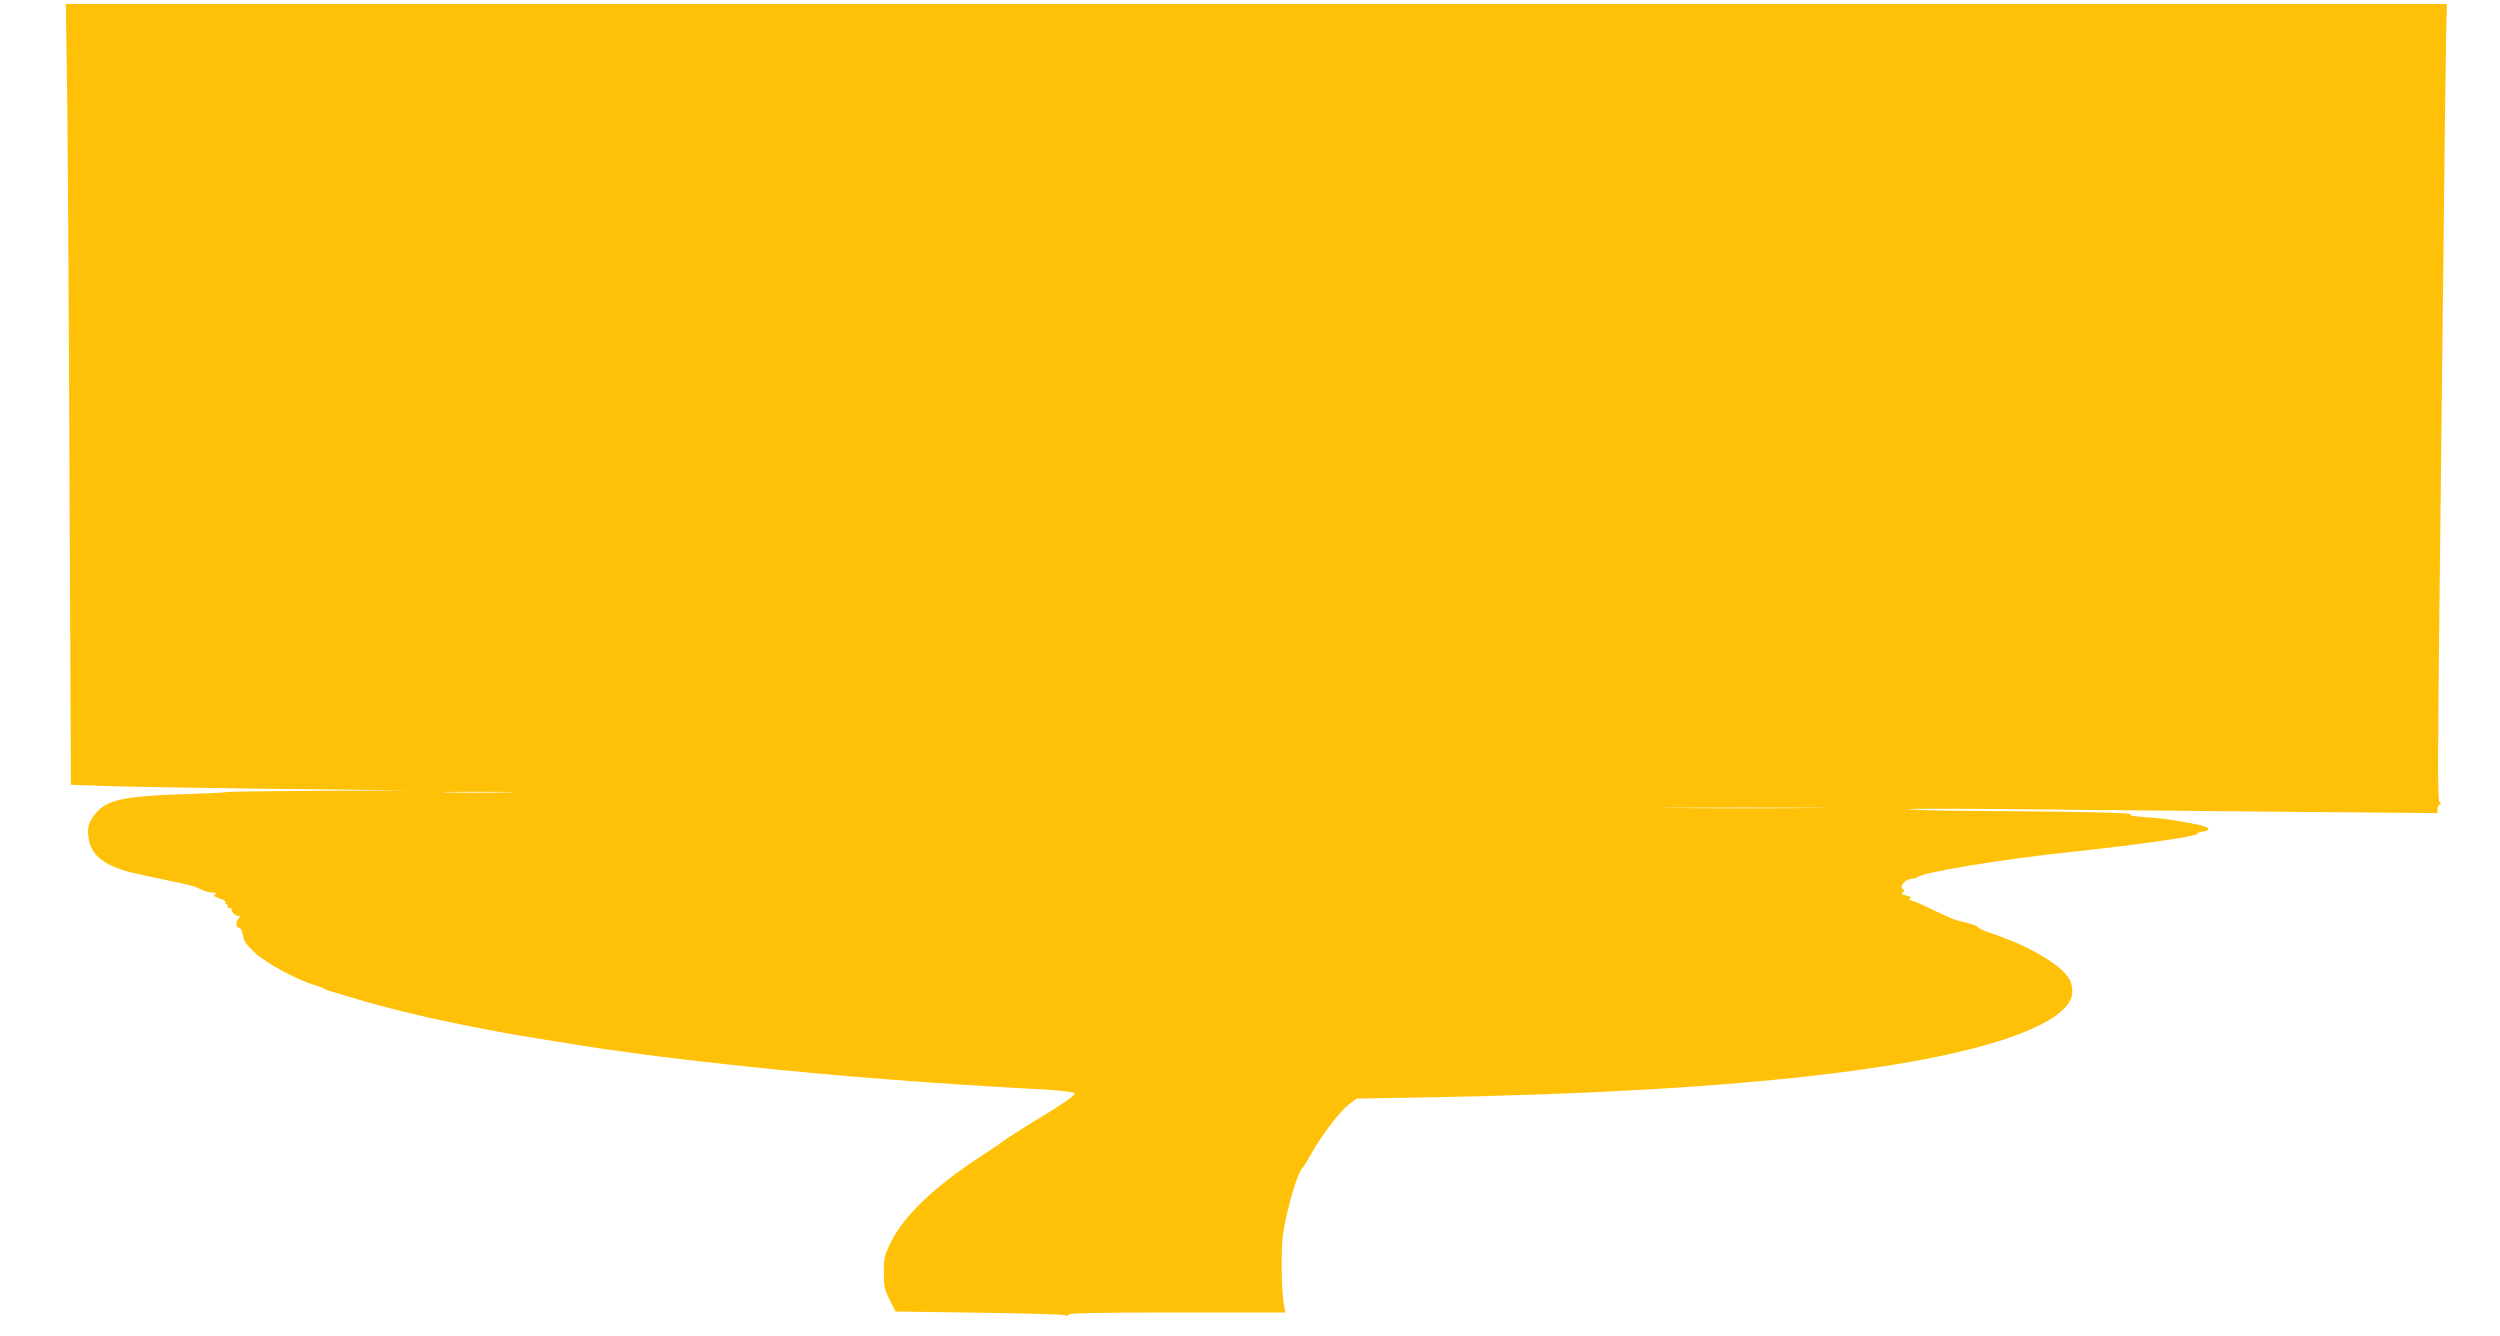
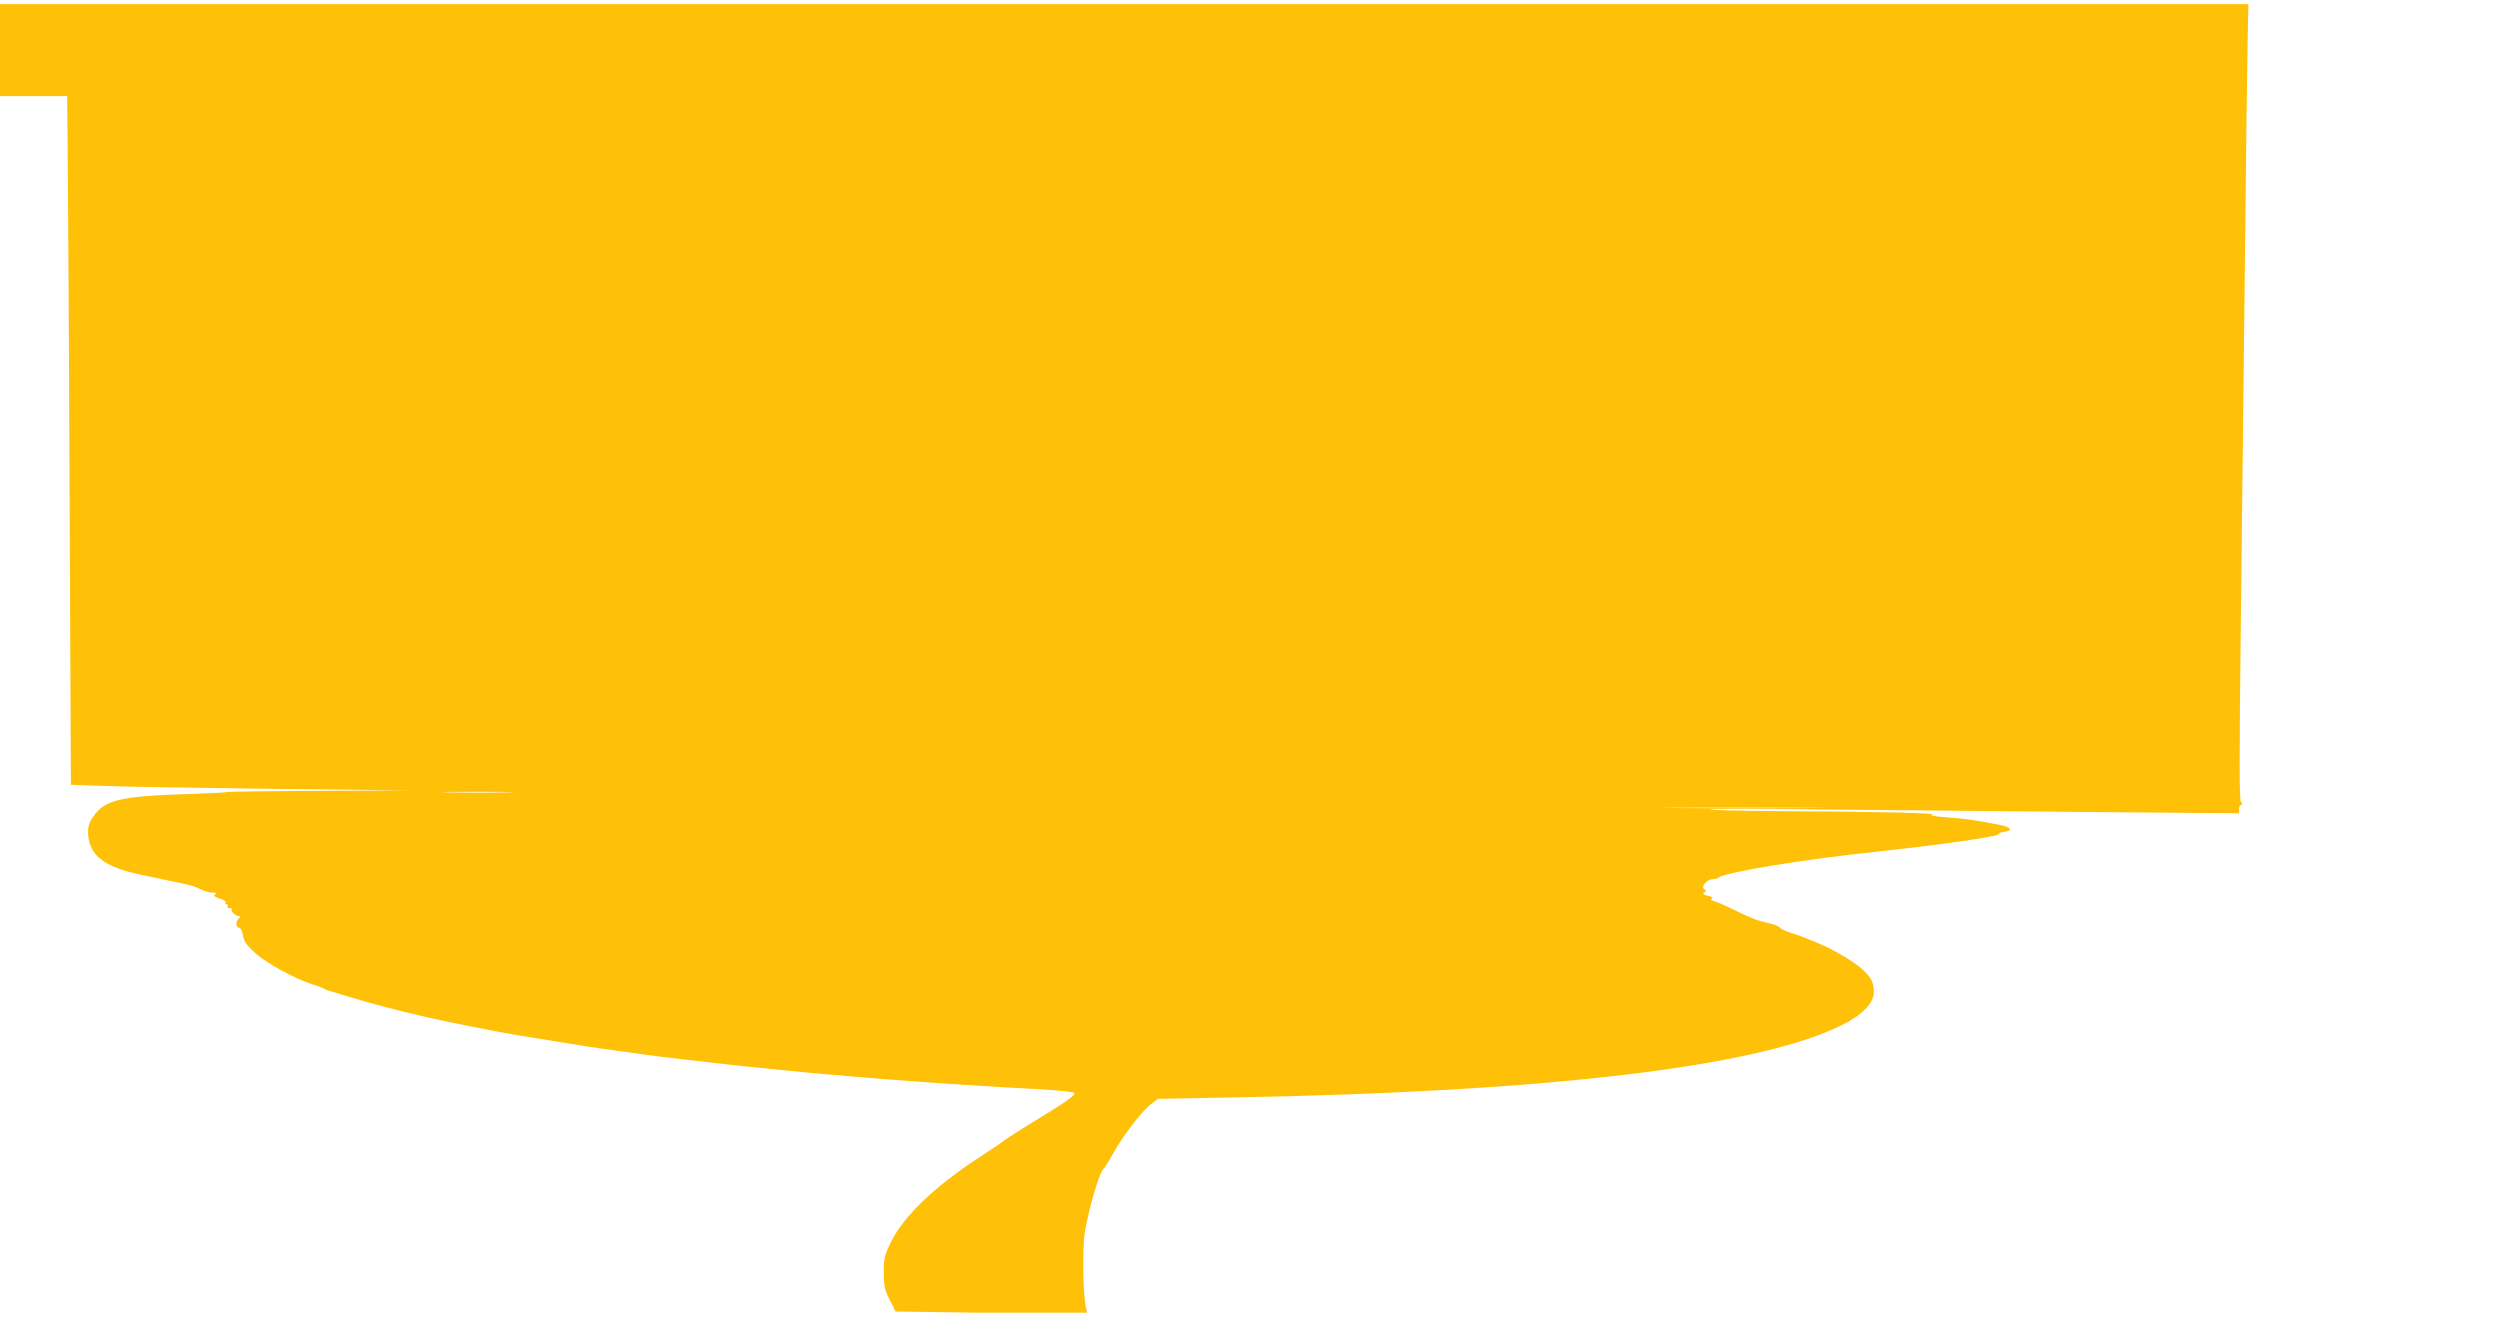
<svg xmlns="http://www.w3.org/2000/svg" version="1.0" width="1280pt" height="684pt" viewBox="0 0 1280 684" preserveAspectRatio="xMidYMid meet">
  <g transform="translate(0,684) scale(0.1,-0.1)" fill="#ffc107" stroke="none">
-     <path d="M344 6348 c3 -260 9 -1160 12 -1999 l7 -1527 171 -6 c94 -4 484 -10 866 -15 l695 -8 -455 -2 c-250 -1 -464 -4 -475 -6 -11 -3 -96 -7 -190 -10 -380 -12 -449 -30 -512 -139 -17 -29 -16 -86 2 -129 29 -71 108 -115 259 -146 50 -11 116 -24 146 -31 106 -21 125 -27 157 -43 18 -9 45 -17 60 -17 20 0 24 -3 14 -9 -10 -6 -4 -12 23 -21 20 -6 34 -16 31 -21 -4 -5 -1 -9 5 -9 6 0 8 -4 5 -10 -3 -6 2 -10 11 -10 10 0 15 -3 11 -6 -8 -8 18 -34 34 -34 10 0 10 -3 1 -12 -16 -16 -15 -48 2 -48 8 0 16 -16 20 -39 5 -31 18 -50 61 -89 56 -52 210 -136 295 -162 25 -7 50 -17 55 -20 6 -4 19 -10 30 -13 11 -3 52 -15 90 -27 111 -34 252 -72 410 -108 113 -26 336 -70 463 -92 297 -49 399 -65 512 -80 47 -6 112 -15 145 -20 71 -10 281 -35 505 -59 454 -49 993 -91 1533 -119 81 -5 152 -13 157 -18 10 -10 -35 -42 -255 -176 -55 -34 -102 -65 -105 -68 -3 -4 -52 -37 -110 -75 -237 -153 -400 -307 -466 -440 -36 -72 -39 -86 -39 -159 0 -70 4 -89 30 -141 l30 -60 425 -6 c234 -3 433 -9 443 -13 10 -5 17 -4 17 3 0 8 156 11 556 11 l556 0 -6 28 c-15 61 -19 303 -6 379 20 129 76 317 99 333 4 3 24 35 45 73 50 91 147 218 193 253 l38 29 380 7 c1610 28 2695 157 3120 370 106 52 165 113 165 169 0 48 -13 74 -54 113 -50 46 -162 112 -253 147 -13 5 -33 13 -45 18 -13 6 -45 17 -73 26 -27 9 -52 21 -56 26 -3 6 -21 14 -40 19 -19 5 -50 13 -69 18 -19 5 -71 28 -116 50 -44 22 -93 44 -108 48 -18 4 -24 9 -16 14 8 5 1 10 -20 15 -24 5 -29 10 -19 16 12 8 12 10 0 18 -18 12 16 51 45 51 11 0 24 3 28 7 27 27 429 93 806 133 344 37 630 78 630 91 0 4 12 9 27 11 50 6 35 25 -29 37 -137 26 -167 30 -263 37 -67 5 -92 10 -75 14 28 8 -246 15 -779 18 -195 1 -357 5 -360 9 -3 3 284 3 639 -1 355 -3 966 -9 1358 -13 l712 -6 0 21 c0 12 5 22 11 22 8 0 8 4 -1 14 -9 12 -9 215 -1 913 6 494 15 1328 21 1853 5 525 12 1037 14 1138 l4 182 -6095 0 -6096 0 7 -472z m2254 -3565 c-81 -2 -216 -2 -300 0 -84 1 -18 3 147 3 165 0 234 -2 153 -3z m6675 -80 c-189 -2 -497 -2 -685 0 -189 1 -35 2 342 2 377 0 531 -1 343 -2z" />
+     <path d="M344 6348 c3 -260 9 -1160 12 -1999 l7 -1527 171 -6 c94 -4 484 -10 866 -15 l695 -8 -455 -2 c-250 -1 -464 -4 -475 -6 -11 -3 -96 -7 -190 -10 -380 -12 -449 -30 -512 -139 -17 -29 -16 -86 2 -129 29 -71 108 -115 259 -146 50 -11 116 -24 146 -31 106 -21 125 -27 157 -43 18 -9 45 -17 60 -17 20 0 24 -3 14 -9 -10 -6 -4 -12 23 -21 20 -6 34 -16 31 -21 -4 -5 -1 -9 5 -9 6 0 8 -4 5 -10 -3 -6 2 -10 11 -10 10 0 15 -3 11 -6 -8 -8 18 -34 34 -34 10 0 10 -3 1 -12 -16 -16 -15 -48 2 -48 8 0 16 -16 20 -39 5 -31 18 -50 61 -89 56 -52 210 -136 295 -162 25 -7 50 -17 55 -20 6 -4 19 -10 30 -13 11 -3 52 -15 90 -27 111 -34 252 -72 410 -108 113 -26 336 -70 463 -92 297 -49 399 -65 512 -80 47 -6 112 -15 145 -20 71 -10 281 -35 505 -59 454 -49 993 -91 1533 -119 81 -5 152 -13 157 -18 10 -10 -35 -42 -255 -176 -55 -34 -102 -65 -105 -68 -3 -4 -52 -37 -110 -75 -237 -153 -400 -307 -466 -440 -36 -72 -39 -86 -39 -159 0 -70 4 -89 30 -141 l30 -60 425 -6 l556 0 -6 28 c-15 61 -19 303 -6 379 20 129 76 317 99 333 4 3 24 35 45 73 50 91 147 218 193 253 l38 29 380 7 c1610 28 2695 157 3120 370 106 52 165 113 165 169 0 48 -13 74 -54 113 -50 46 -162 112 -253 147 -13 5 -33 13 -45 18 -13 6 -45 17 -73 26 -27 9 -52 21 -56 26 -3 6 -21 14 -40 19 -19 5 -50 13 -69 18 -19 5 -71 28 -116 50 -44 22 -93 44 -108 48 -18 4 -24 9 -16 14 8 5 1 10 -20 15 -24 5 -29 10 -19 16 12 8 12 10 0 18 -18 12 16 51 45 51 11 0 24 3 28 7 27 27 429 93 806 133 344 37 630 78 630 91 0 4 12 9 27 11 50 6 35 25 -29 37 -137 26 -167 30 -263 37 -67 5 -92 10 -75 14 28 8 -246 15 -779 18 -195 1 -357 5 -360 9 -3 3 284 3 639 -1 355 -3 966 -9 1358 -13 l712 -6 0 21 c0 12 5 22 11 22 8 0 8 4 -1 14 -9 12 -9 215 -1 913 6 494 15 1328 21 1853 5 525 12 1037 14 1138 l4 182 -6095 0 -6096 0 7 -472z m2254 -3565 c-81 -2 -216 -2 -300 0 -84 1 -18 3 147 3 165 0 234 -2 153 -3z m6675 -80 c-189 -2 -497 -2 -685 0 -189 1 -35 2 342 2 377 0 531 -1 343 -2z" />
  </g>
</svg>